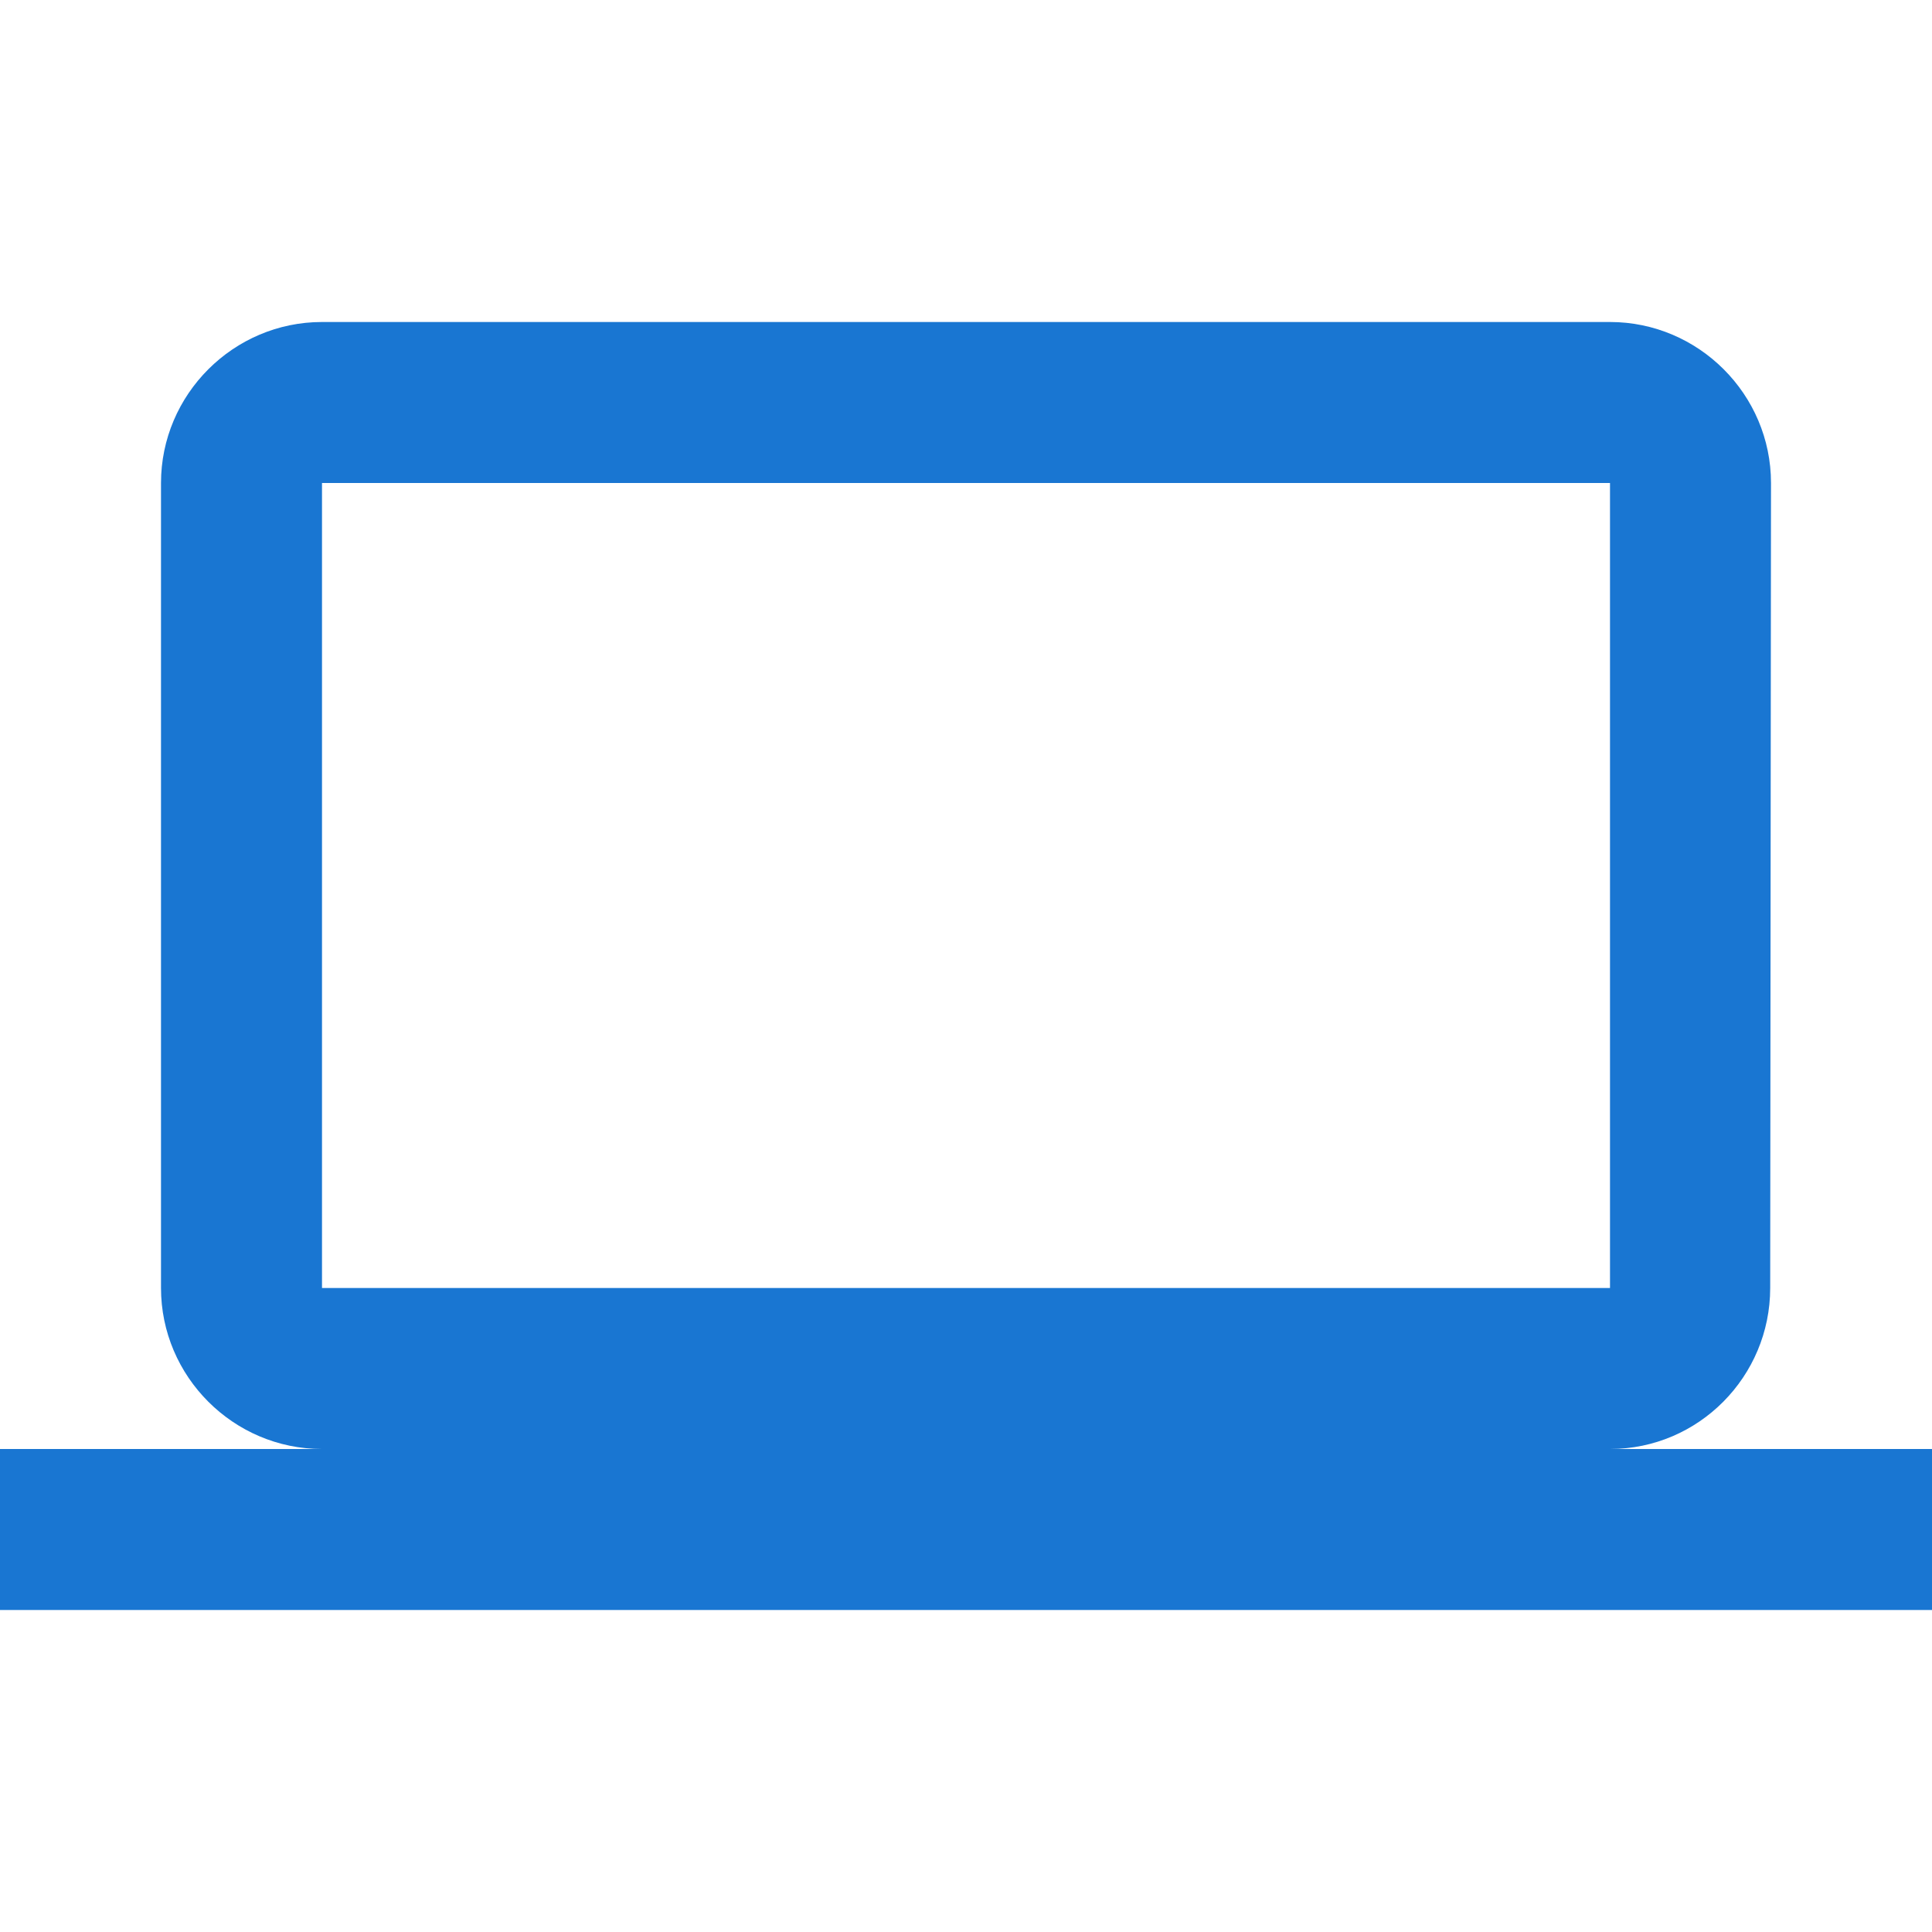
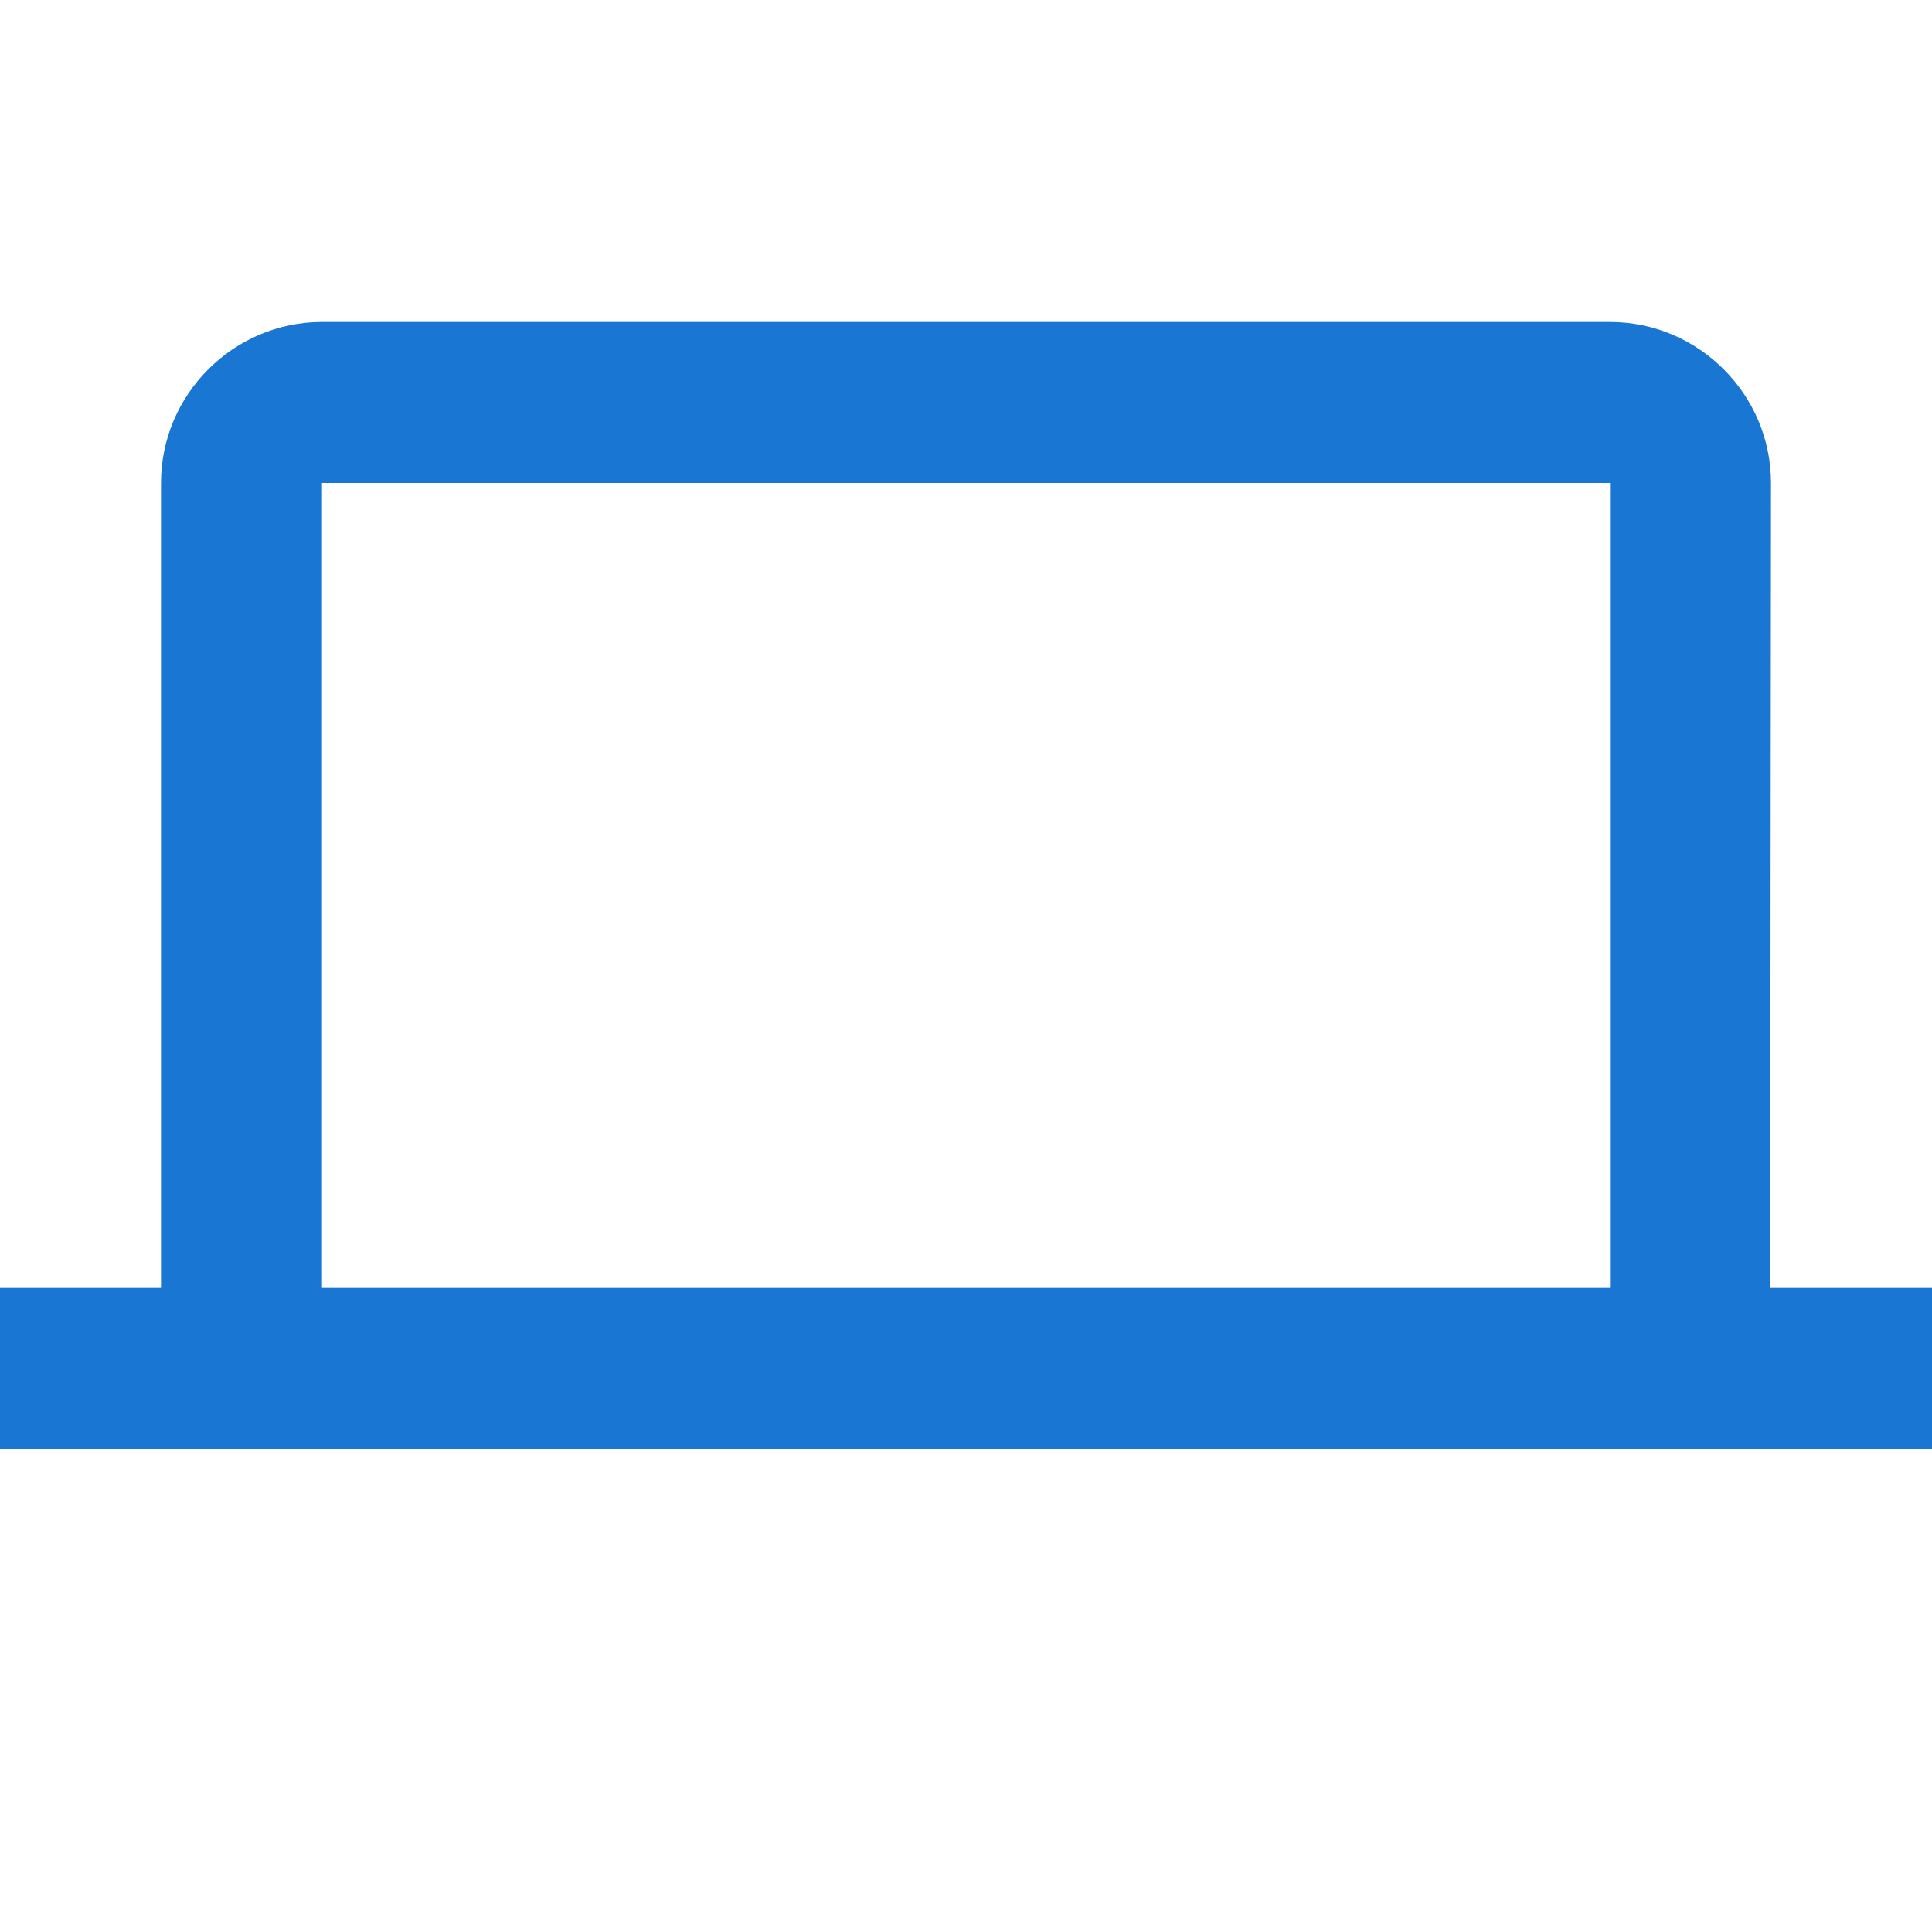
<svg xmlns="http://www.w3.org/2000/svg" height="24" viewBox="0 0 24 24" width="24">
-   <path fill="#1976d2" d="M20 18c1.1 0 1.99-.9 1.99-2L22 6c0-1.1-.9-2-2-2H4c-1.1 0-2 .9-2 2v10c0 1.1.9 2 2 2H0v2h24v-2h-4zM4 6h16v10H4V6z" />
+   <path fill="#1976d2" d="M20 18c1.1 0 1.99-.9 1.99-2L22 6c0-1.1-.9-2-2-2H4c-1.1 0-2 .9-2 2v10H0v2h24v-2h-4zM4 6h16v10H4V6z" />
</svg>